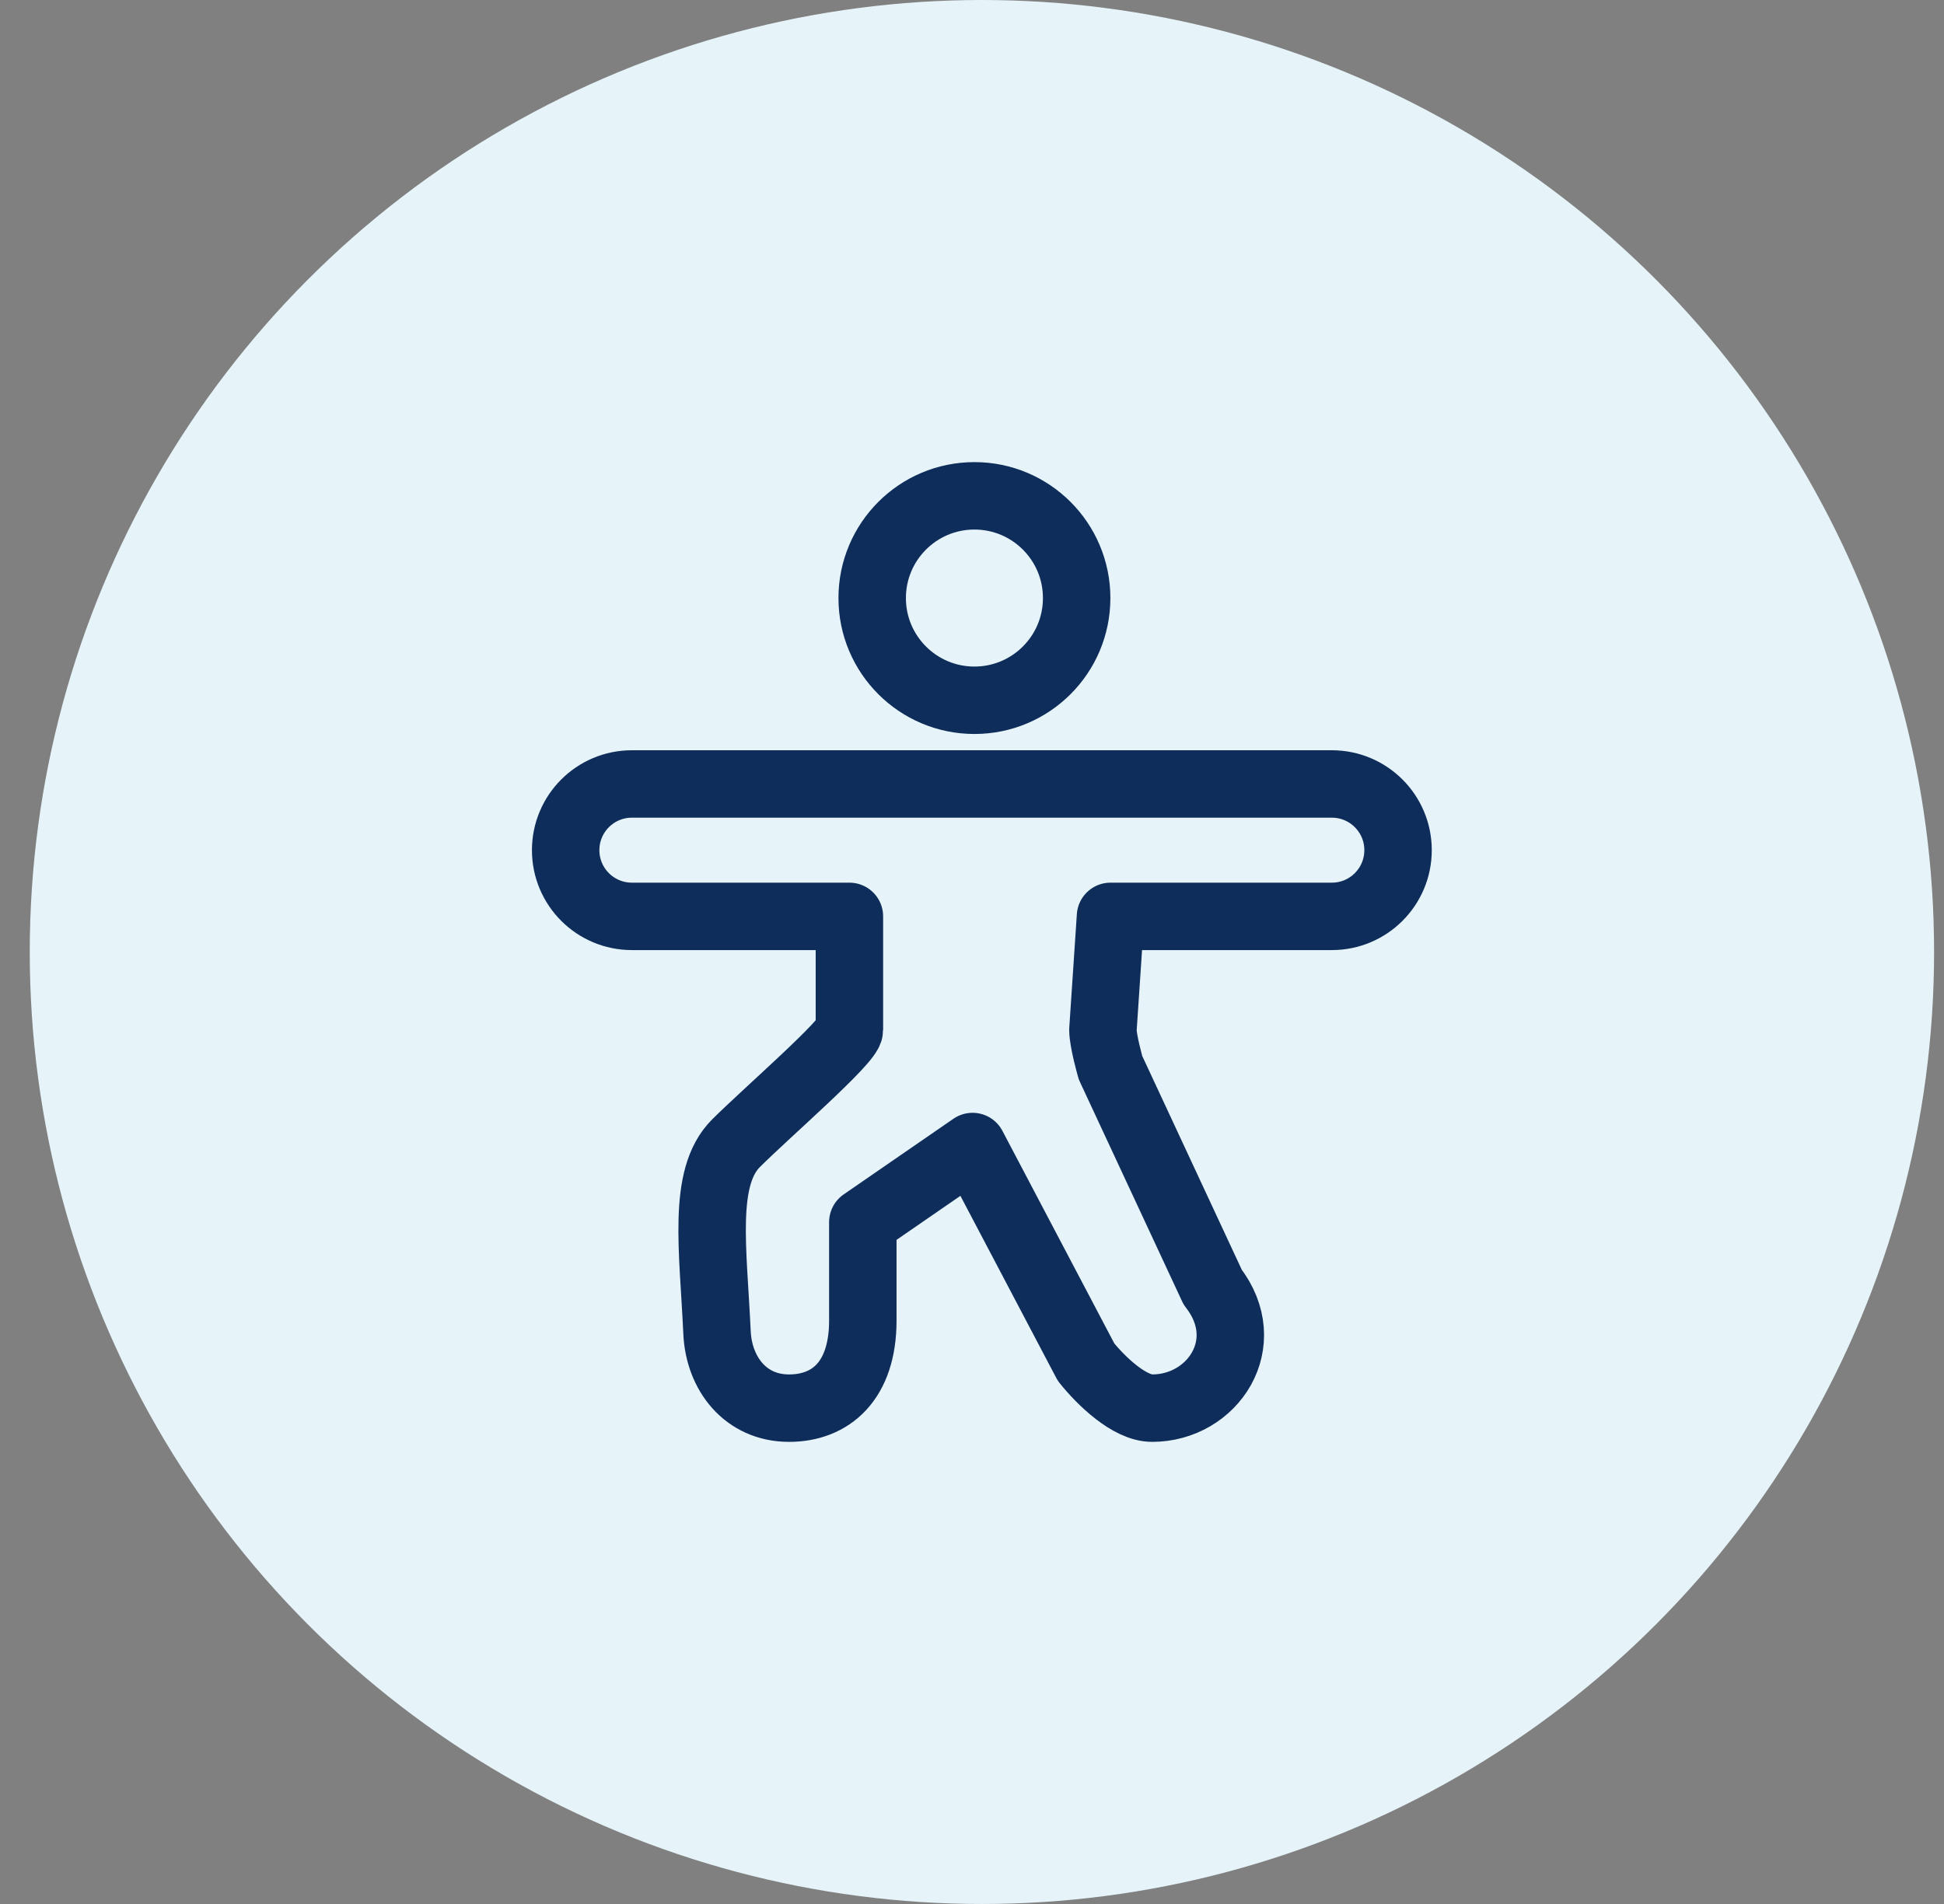
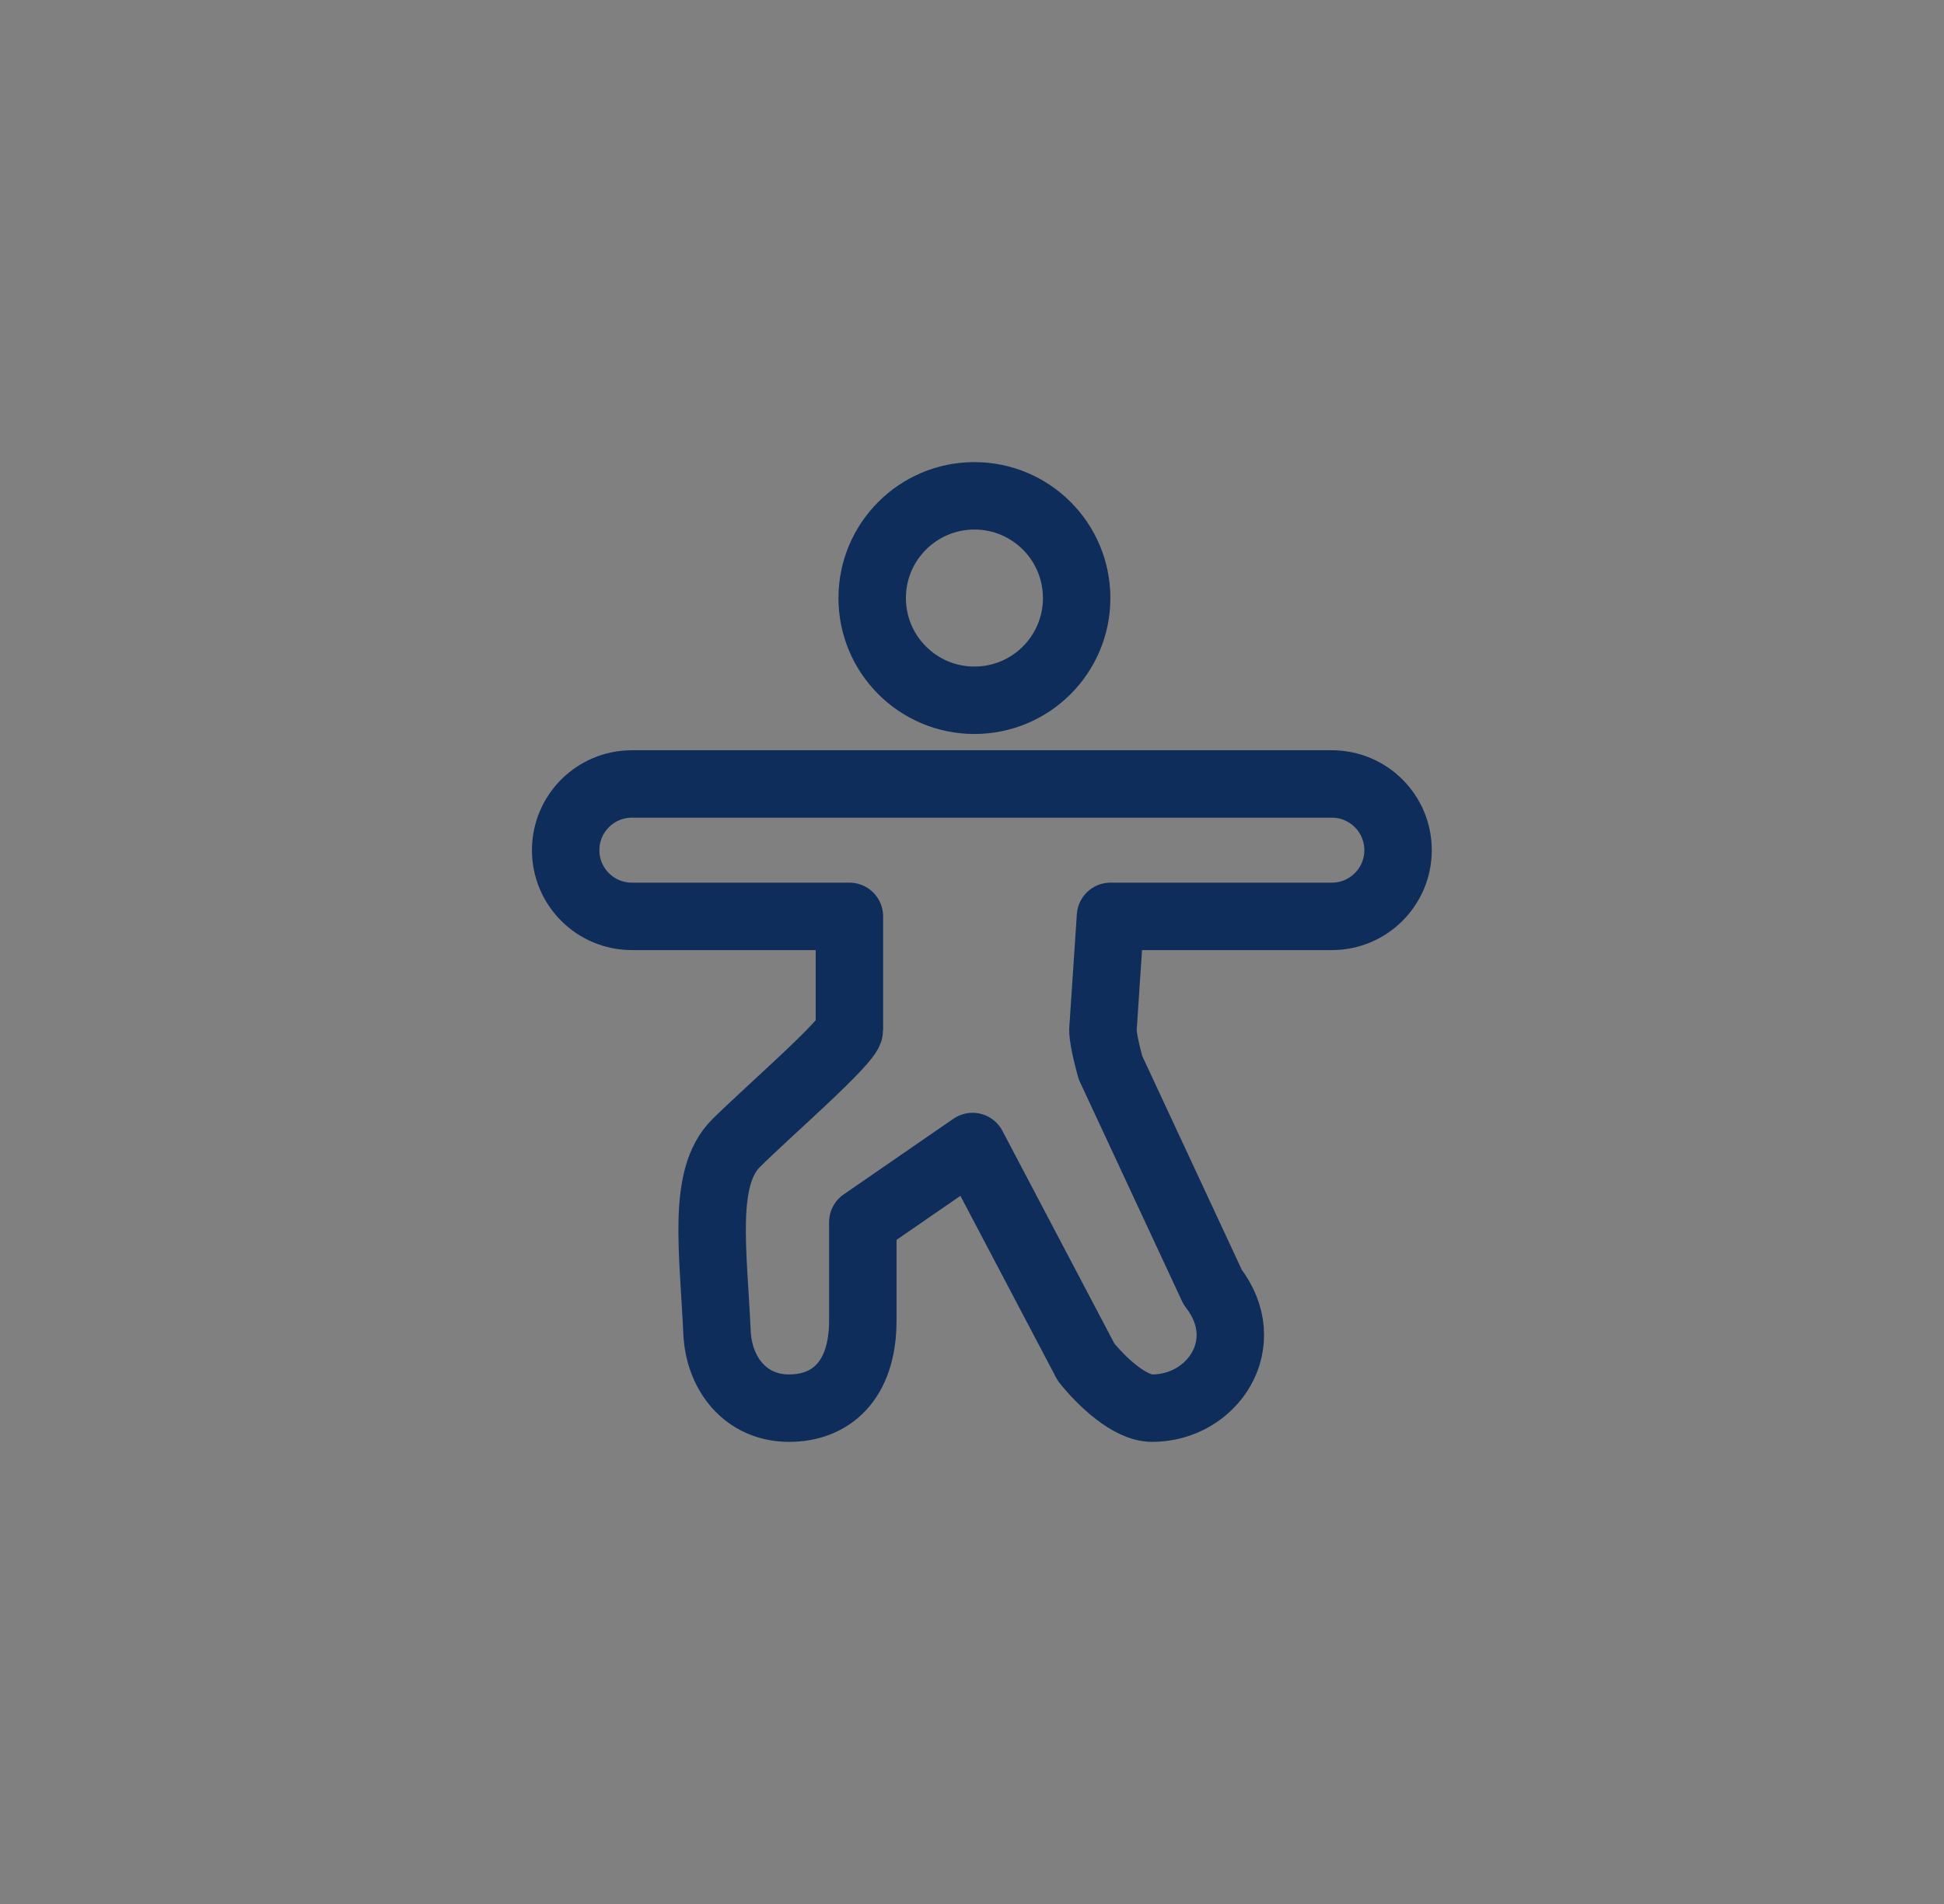
<svg xmlns="http://www.w3.org/2000/svg" width="49" height="48" viewBox="0 0 49 48" fill="none">
  <rect x="0" y="0" width="49" height="48" fill="#808080" stroke="none" />
  <g clip-path="url(#clip0_5281_5055)">
-     <circle cx="24.75" cy="24" r="24" fill="#E6F4FA" />
    <path d="M24.561 17.654C25.985 17.654 27.138 16.5 27.138 15.077C27.138 13.654 25.985 12.5 24.561 12.5C23.138 12.5 21.984 13.654 21.984 15.077C21.984 16.5 23.138 17.654 24.561 17.654Z" stroke="#0F2D5A" stroke-width="1.7" stroke-miterlimit="10" stroke-linecap="round" stroke-linejoin="round" />
    <path d="M30.566 32.448C31.666 33.863 30.566 35.5 29.04 35.5C28.468 35.5 27.756 34.816 27.375 34.34L24.514 28.904L21.748 30.811V33.291C21.748 34.816 20.937 35.5 19.888 35.5C18.792 35.5 18.12 34.628 18.073 33.593C17.977 31.495 17.691 29.683 18.549 28.824C19.312 28.061 21.41 26.249 21.41 25.963V23.102H15.927C15.005 23.102 14.258 22.355 14.258 21.433C14.258 20.511 15.005 19.764 15.927 19.764H33.57C34.492 19.764 35.239 20.511 35.239 21.433C35.239 22.355 34.492 23.102 33.57 23.102H27.991L27.8 25.963C27.8 26.249 27.991 26.917 27.991 26.917L30.566 32.448Z" stroke="#0F2D5A" stroke-width="1.7" stroke-miterlimit="10" stroke-linecap="round" stroke-linejoin="round" />
  </g>
  <defs>
    <clipPath id="clip0_5281_5055">
      <rect width="48" height="48" fill="white" transform="translate(0.75)" />
    </clipPath>
  </defs>
</svg>